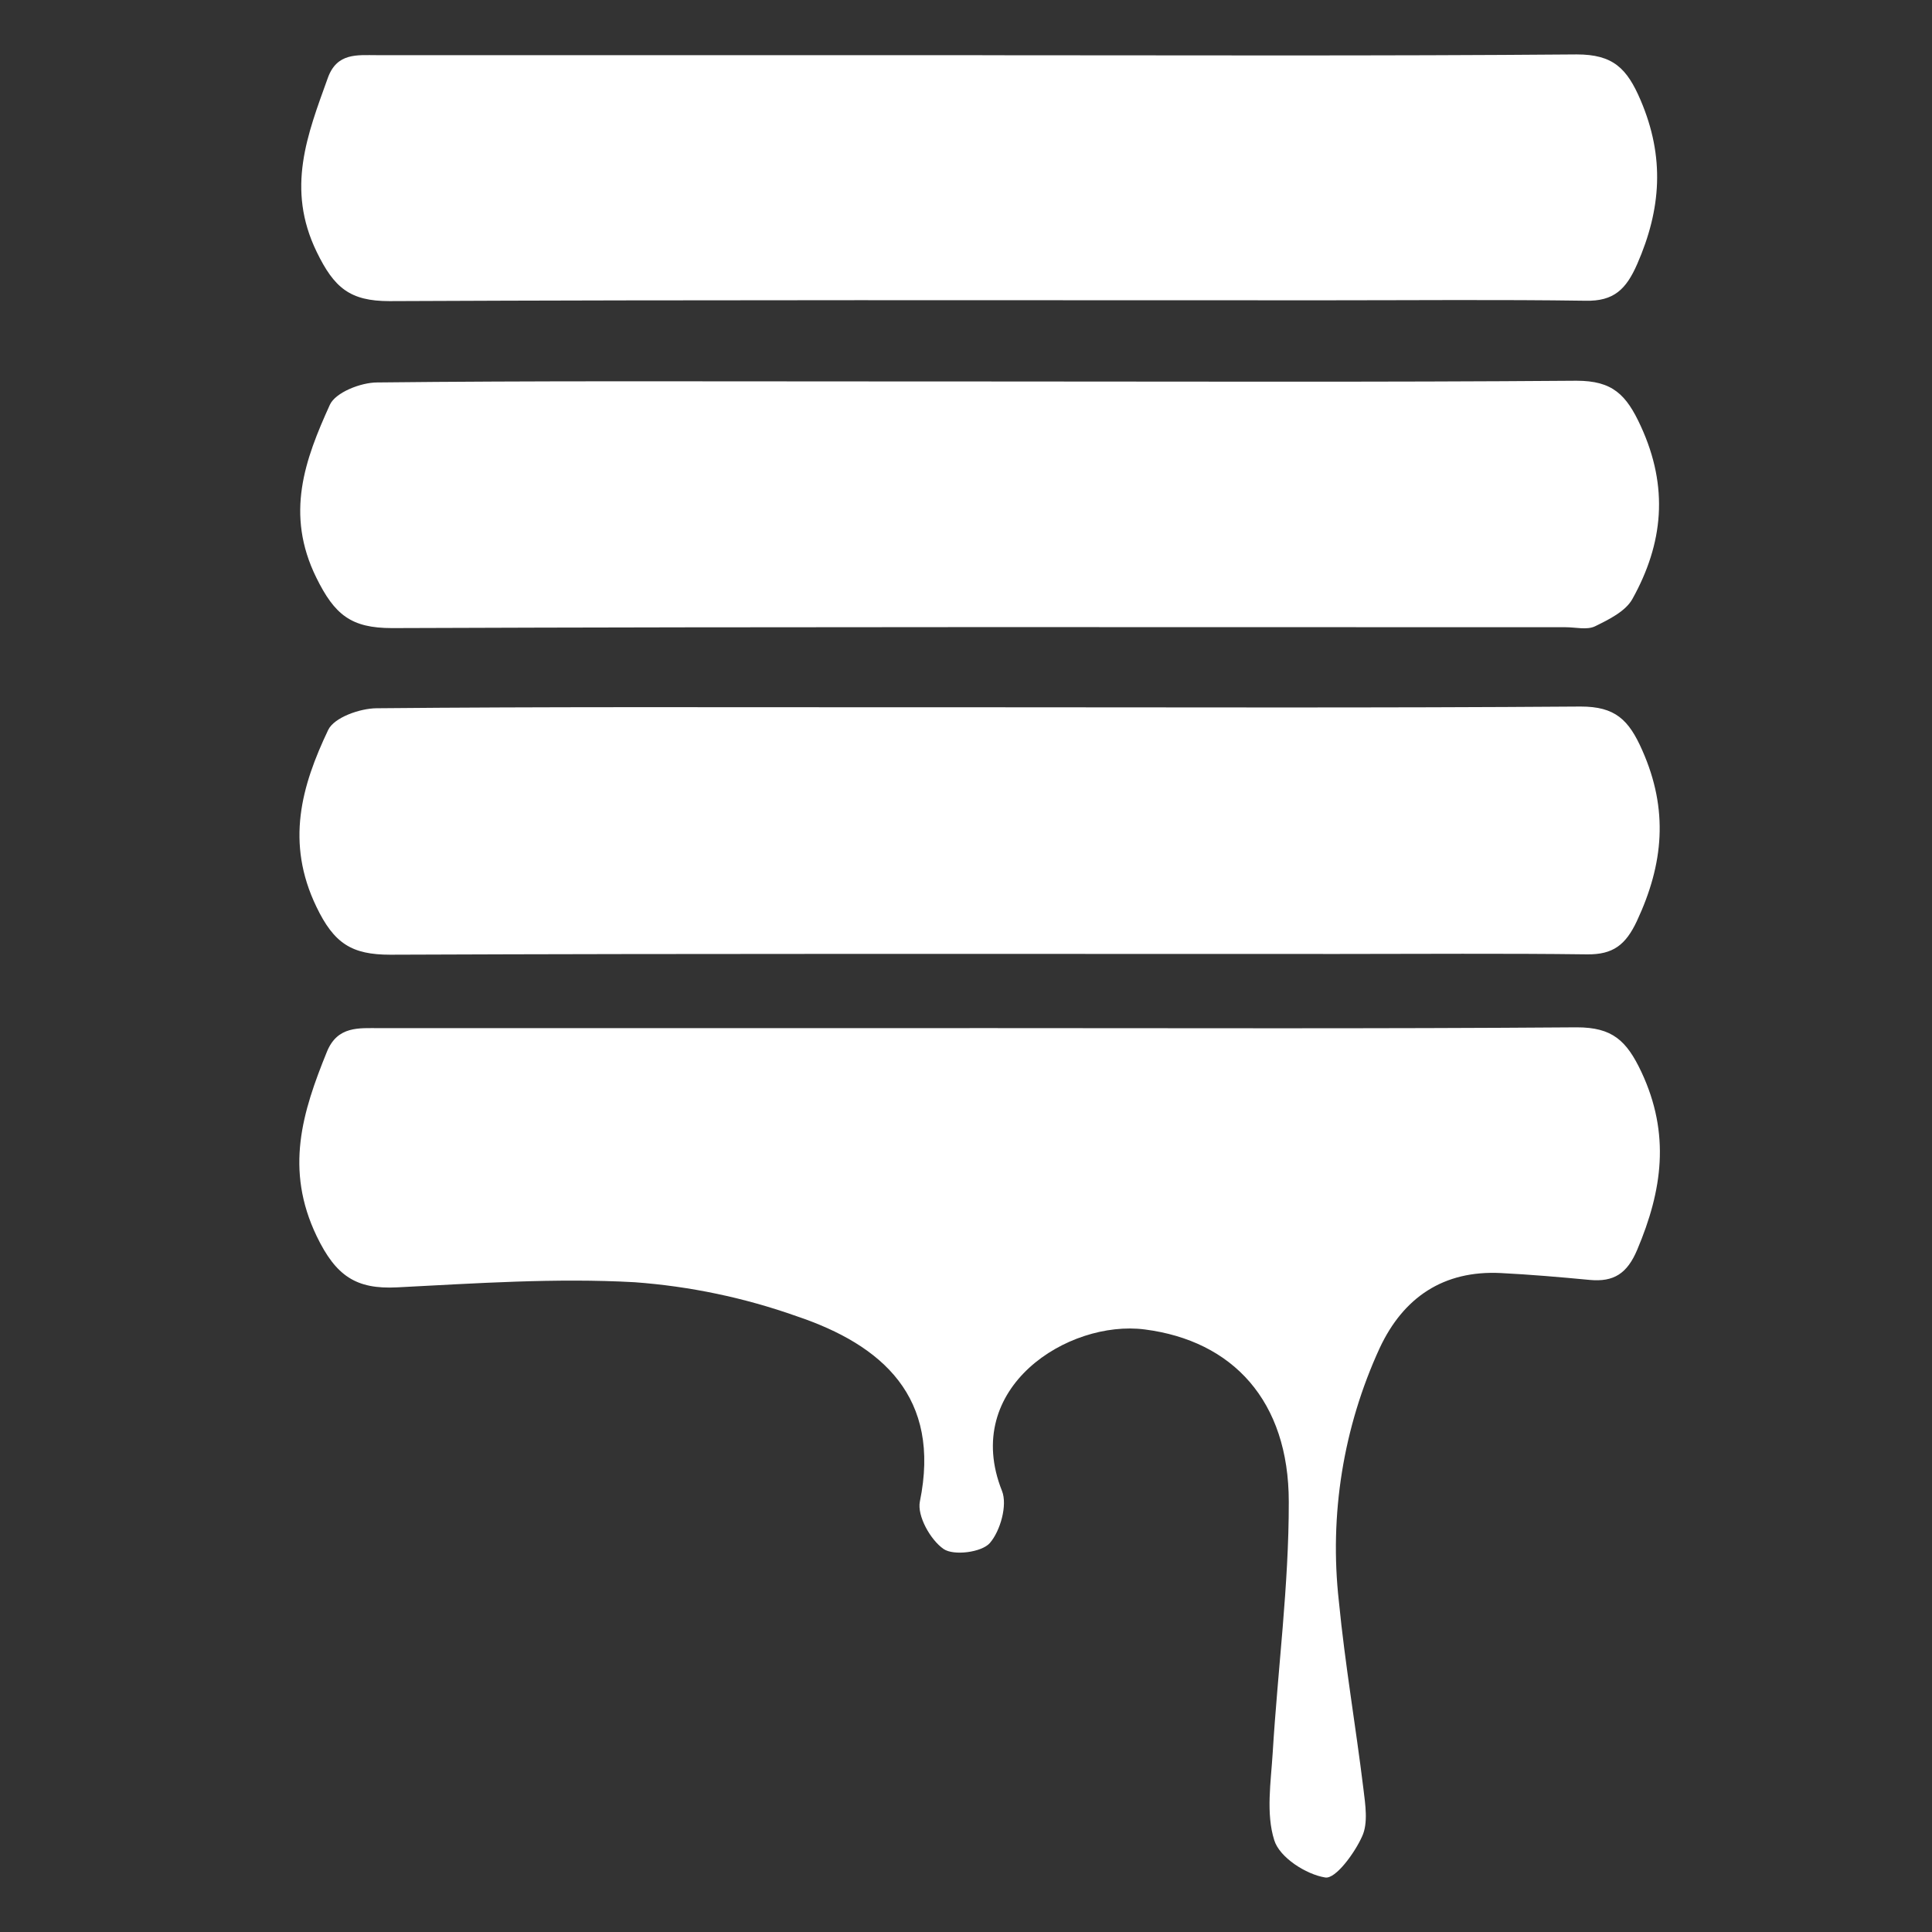
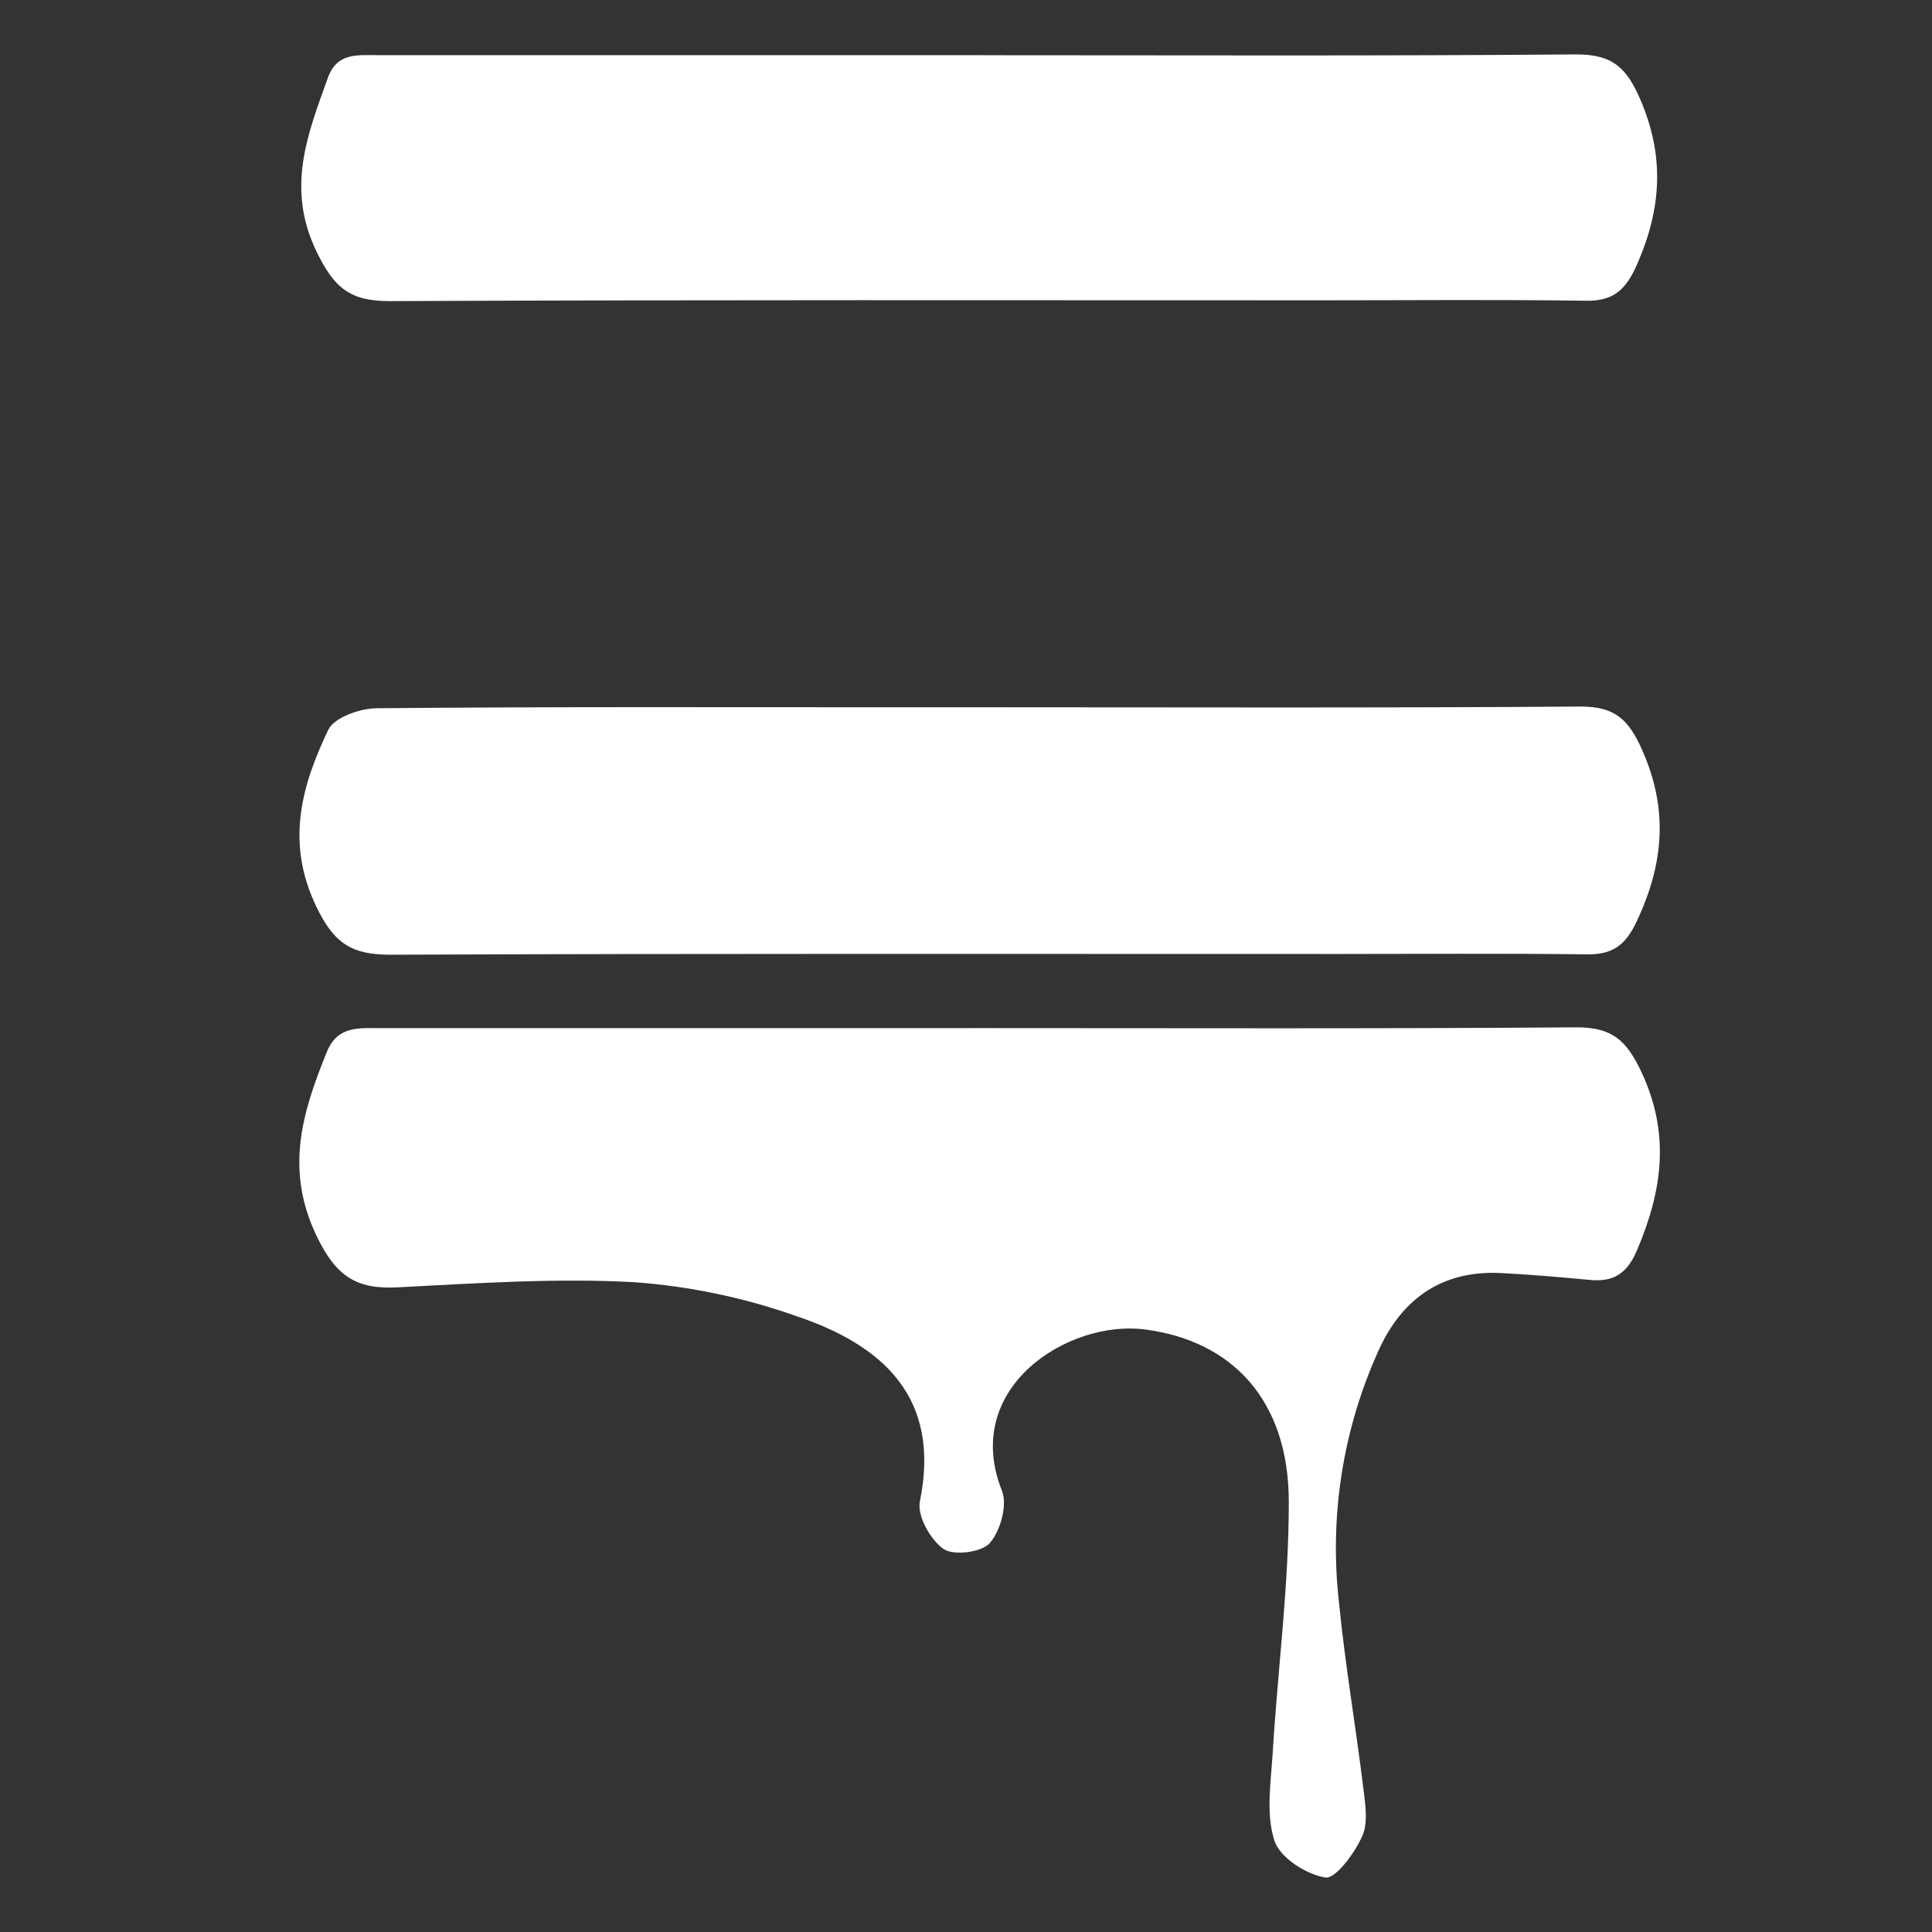
<svg xmlns="http://www.w3.org/2000/svg" width="71" height="71" viewBox="0 0 71 71" fill="none">
  <rect x="0" y="0" width="71" height="71" fill="#333333" stroke="none" />
  <g clip-path="url(#clip0_46_21)">
    <path d="M35.96 37.782C43.289 37.782 50.618 37.809 57.945 37.754C59.251 37.754 59.775 38.236 60.322 39.397C61.389 41.677 61.089 43.746 60.168 45.925C59.8 46.801 59.306 47.121 58.418 47.036C57.319 46.932 56.244 46.839 55.156 46.784C53.042 46.678 51.569 47.685 50.701 49.544C49.364 52.453 48.846 55.67 49.203 58.85C49.428 61.155 49.824 63.441 50.105 65.74C50.176 66.32 50.283 66.999 50.058 67.484C49.783 68.102 49.08 69.058 48.703 68.997C47.997 68.885 47.024 68.261 46.829 67.629C46.518 66.649 46.705 65.491 46.771 64.412C46.958 61.336 47.367 58.264 47.362 55.191C47.362 51.476 45.298 49.27 42.066 48.856C39.26 48.495 35.308 50.994 36.823 54.791C37.029 55.311 36.765 56.258 36.375 56.707C36.075 57.049 35.042 57.181 34.674 56.923C34.193 56.589 33.698 55.708 33.805 55.18C34.591 51.347 32.431 49.431 29.273 48.369C27.354 47.689 25.35 47.269 23.318 47.121C20.421 46.96 17.5 47.162 14.593 47.31C13.081 47.387 12.342 46.888 11.638 45.429C10.457 42.966 11.113 40.869 12.015 38.649C12.405 37.694 13.194 37.784 13.96 37.784C20.789 37.784 27.617 37.784 34.446 37.784L35.96 37.782Z" fill="url(#paint0_linear_46_21)" />
    <path d="M35.96 25.992C43.336 25.992 50.712 26.02 58.088 25.965C59.355 25.965 59.855 26.444 60.352 27.572C61.323 29.761 61.136 31.746 60.157 33.843C59.745 34.724 59.278 35.085 58.322 35.072C55.271 35.033 52.221 35.058 49.17 35.058C37.562 35.058 25.951 35.039 14.342 35.085C12.927 35.085 12.276 34.675 11.627 33.322C10.49 30.96 11.078 28.888 12.062 26.822C12.281 26.367 13.224 26.033 13.837 26.028C19.982 25.97 26.127 25.992 32.274 25.992H35.96Z" fill="url(#paint1_linear_46_21)" />
-     <path d="M36.1 14.019C43.38 14.019 50.665 14.049 57.937 13.992C59.261 13.992 59.767 14.501 60.3 15.664C61.331 17.906 61.125 19.973 59.99 22.012C59.737 22.469 59.118 22.77 58.616 23.017C58.319 23.159 57.901 23.05 57.536 23.05C43.16 23.05 28.781 23.028 14.406 23.082C12.902 23.082 12.298 22.595 11.624 21.227C10.47 18.884 11.207 16.891 12.122 14.876C12.328 14.422 13.26 14.055 13.862 14.055C19.594 13.992 25.327 14.017 31.06 14.017L36.1 14.019Z" fill="url(#paint2_linear_46_21)" />
    <path d="M36.1 2.03C43.38 2.03 50.665 2.06 57.942 2C59.278 2 59.789 2.506 60.292 3.683C61.185 5.775 61.05 7.683 60.166 9.705C59.759 10.633 59.308 11.074 58.272 11.052C55.087 11.006 51.899 11.036 48.714 11.036C37.246 11.036 25.778 11.014 14.312 11.066C12.858 11.066 12.279 10.576 11.638 9.256C10.506 6.924 11.295 4.954 12.048 2.862C12.383 1.932 13.125 2.027 13.848 2.027H36.108L36.1 2.03Z" fill="url(#paint3_radial_46_21)" />
  </g>
  <defs>
    <linearGradient id="paint0_linear_46_21" x1="61.009" y1="-5.117" x2="14.859" y2="87.003" gradientUnits="userSpaceOnUse">
      <stop stop-color="white" />
      <stop offset="0.384" stop-color="white" />
      <stop offset="1" stop-color="white" />
    </linearGradient>
    <linearGradient id="paint1_linear_46_21" x1="61.009" y1="-5.117" x2="14.86" y2="87.003" gradientUnits="userSpaceOnUse">
      <stop stop-color="white" />
      <stop offset="0.384" stop-color="white" />
      <stop offset="1" stop-color="white" />
    </linearGradient>
    <linearGradient id="paint2_linear_46_21" x1="61.009" y1="-5.117" x2="14.859" y2="87.003" gradientUnits="userSpaceOnUse">
      <stop stop-color="white" />
      <stop offset="0.384" stop-color="white" />
      <stop offset="1" stop-color="white" />
    </linearGradient>
    <radialGradient id="paint3_radial_46_21" cx="0" cy="0" r="1" gradientUnits="userSpaceOnUse" gradientTransform="translate(38.118 41.035) rotate(116.382) scale(51.517 51.362)">
      <stop stop-color="white" />
      <stop offset="0.384" stop-color="white" />
      <stop offset="1" stop-color="white" />
    </radialGradient>
    <clipPath id="clip0_46_21">
      <rect width="50" height="67" fill="white" transform="translate(11 2)" />
    </clipPath>
  </defs>
</svg>